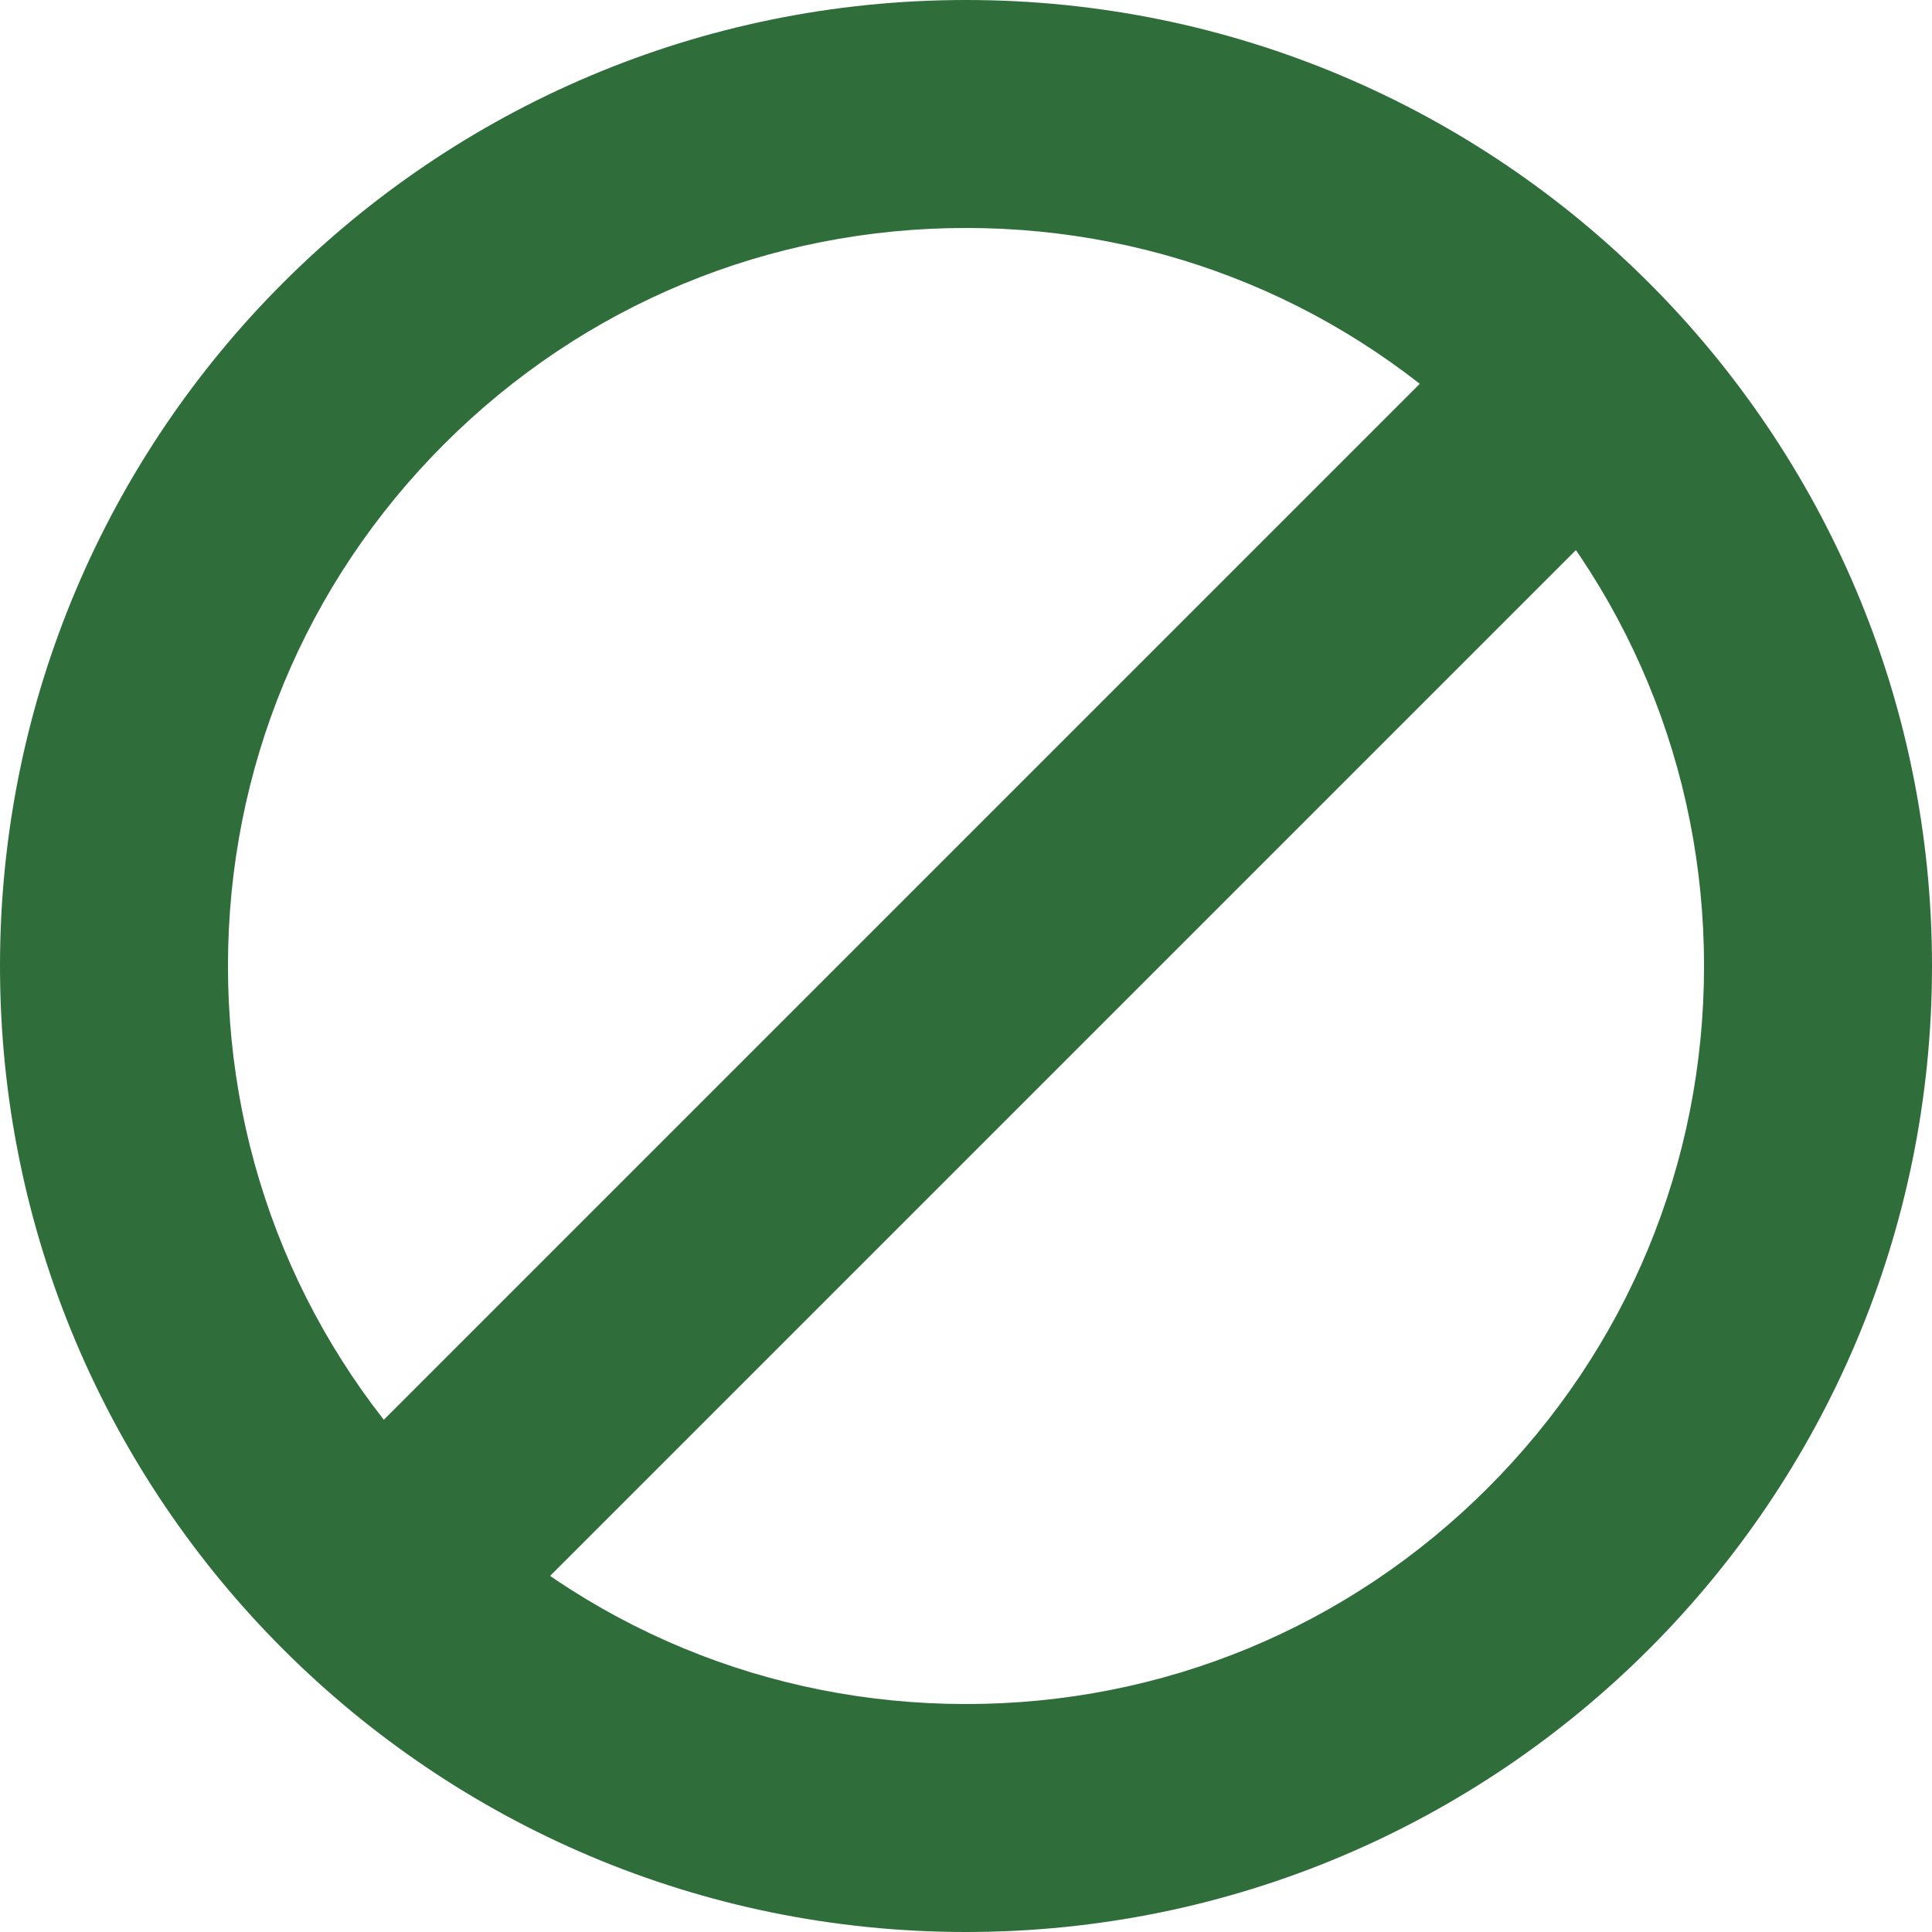
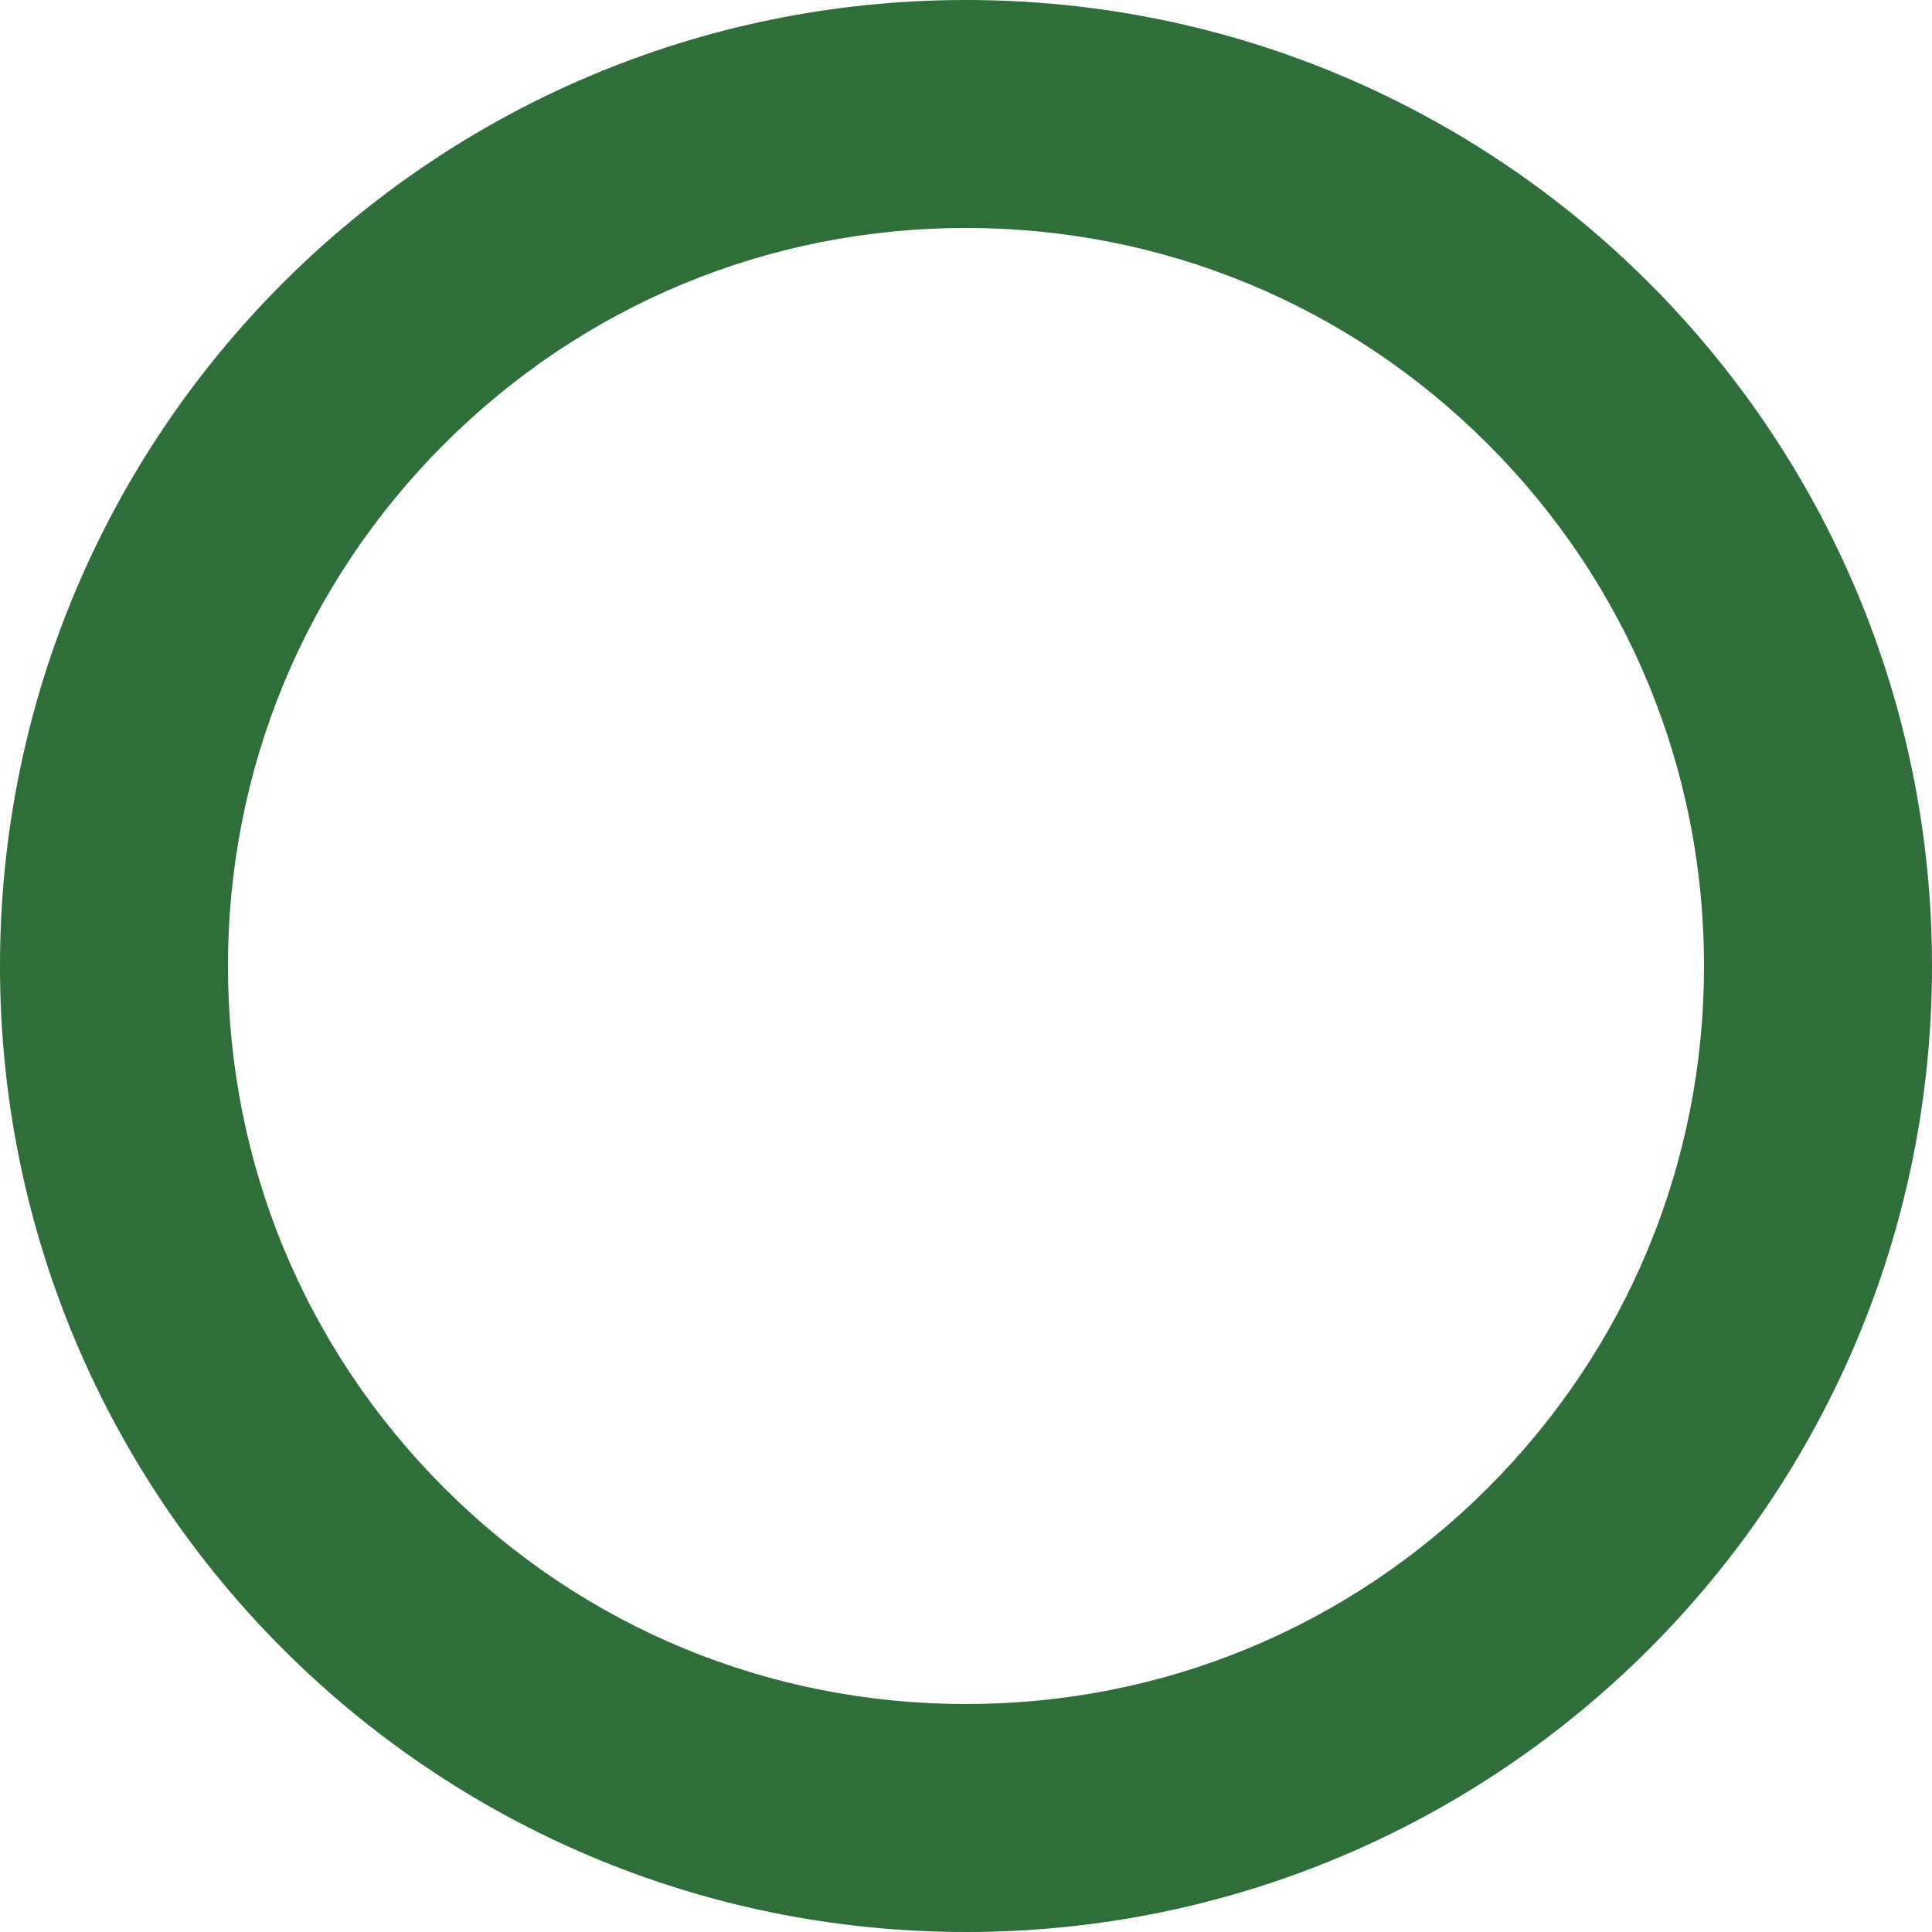
<svg xmlns="http://www.w3.org/2000/svg" width="42.375" height="42.375" viewBox="0 0 42.375 42.375">
  <g id="グループ_7786" data-name="グループ 7786" transform="translate(-190 -4127)">
    <g id="グループ_7785" data-name="グループ 7785" transform="translate(190 4127)">
      <g id="パス_18159" data-name="パス 18159" transform="translate(0 0)" fill="none">
        <path d="M21.188,0A21.188,21.188,0,1,1,0,21.188,21.187,21.187,0,0,1,21.188,0Z" stroke="none" />
        <path d="M 21.188 5 C 16.864 5 12.799 6.684 9.741 9.741 C 6.684 12.799 5 16.864 5 21.188 C 5 25.511 6.684 29.576 9.741 32.634 C 12.799 35.691 16.864 37.375 21.188 37.375 C 25.511 37.375 29.576 35.691 32.634 32.634 C 35.691 29.576 37.375 25.511 37.375 21.188 C 37.375 16.864 35.691 12.799 32.634 9.741 C 29.576 6.684 25.511 5 21.188 5 M 21.188 0 C 32.889 0 42.375 9.486 42.375 21.188 C 42.375 32.889 32.889 42.375 21.188 42.375 C 9.486 42.375 0 32.889 0 21.188 C 0 9.486 9.486 0 21.188 0 Z" stroke="none" fill="#2f6e3b" />
      </g>
    </g>
-     <line id="線_1" data-name="線 1" x1="28.011" y2="28.011" transform="translate(197.541 4134.542)" fill="none" stroke="#2f6e3b" stroke-width="5" />
  </g>
</svg>